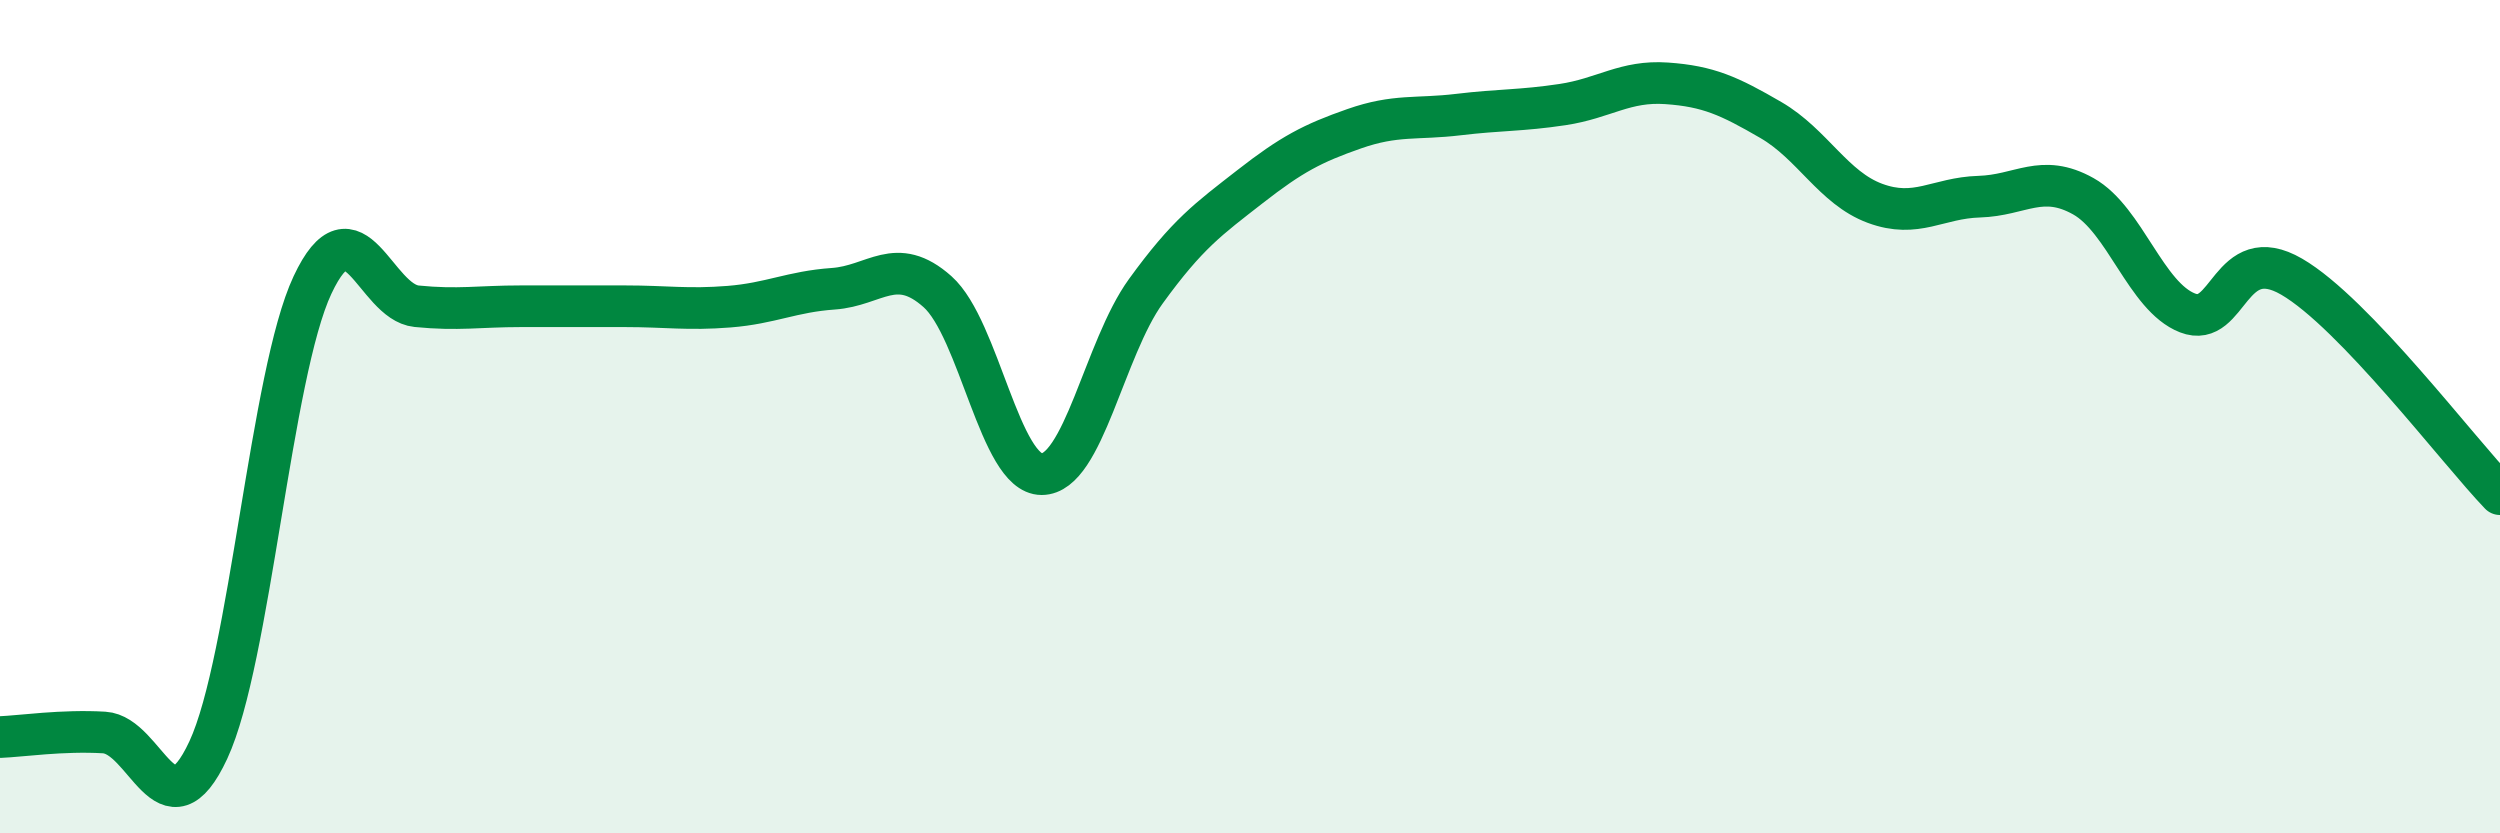
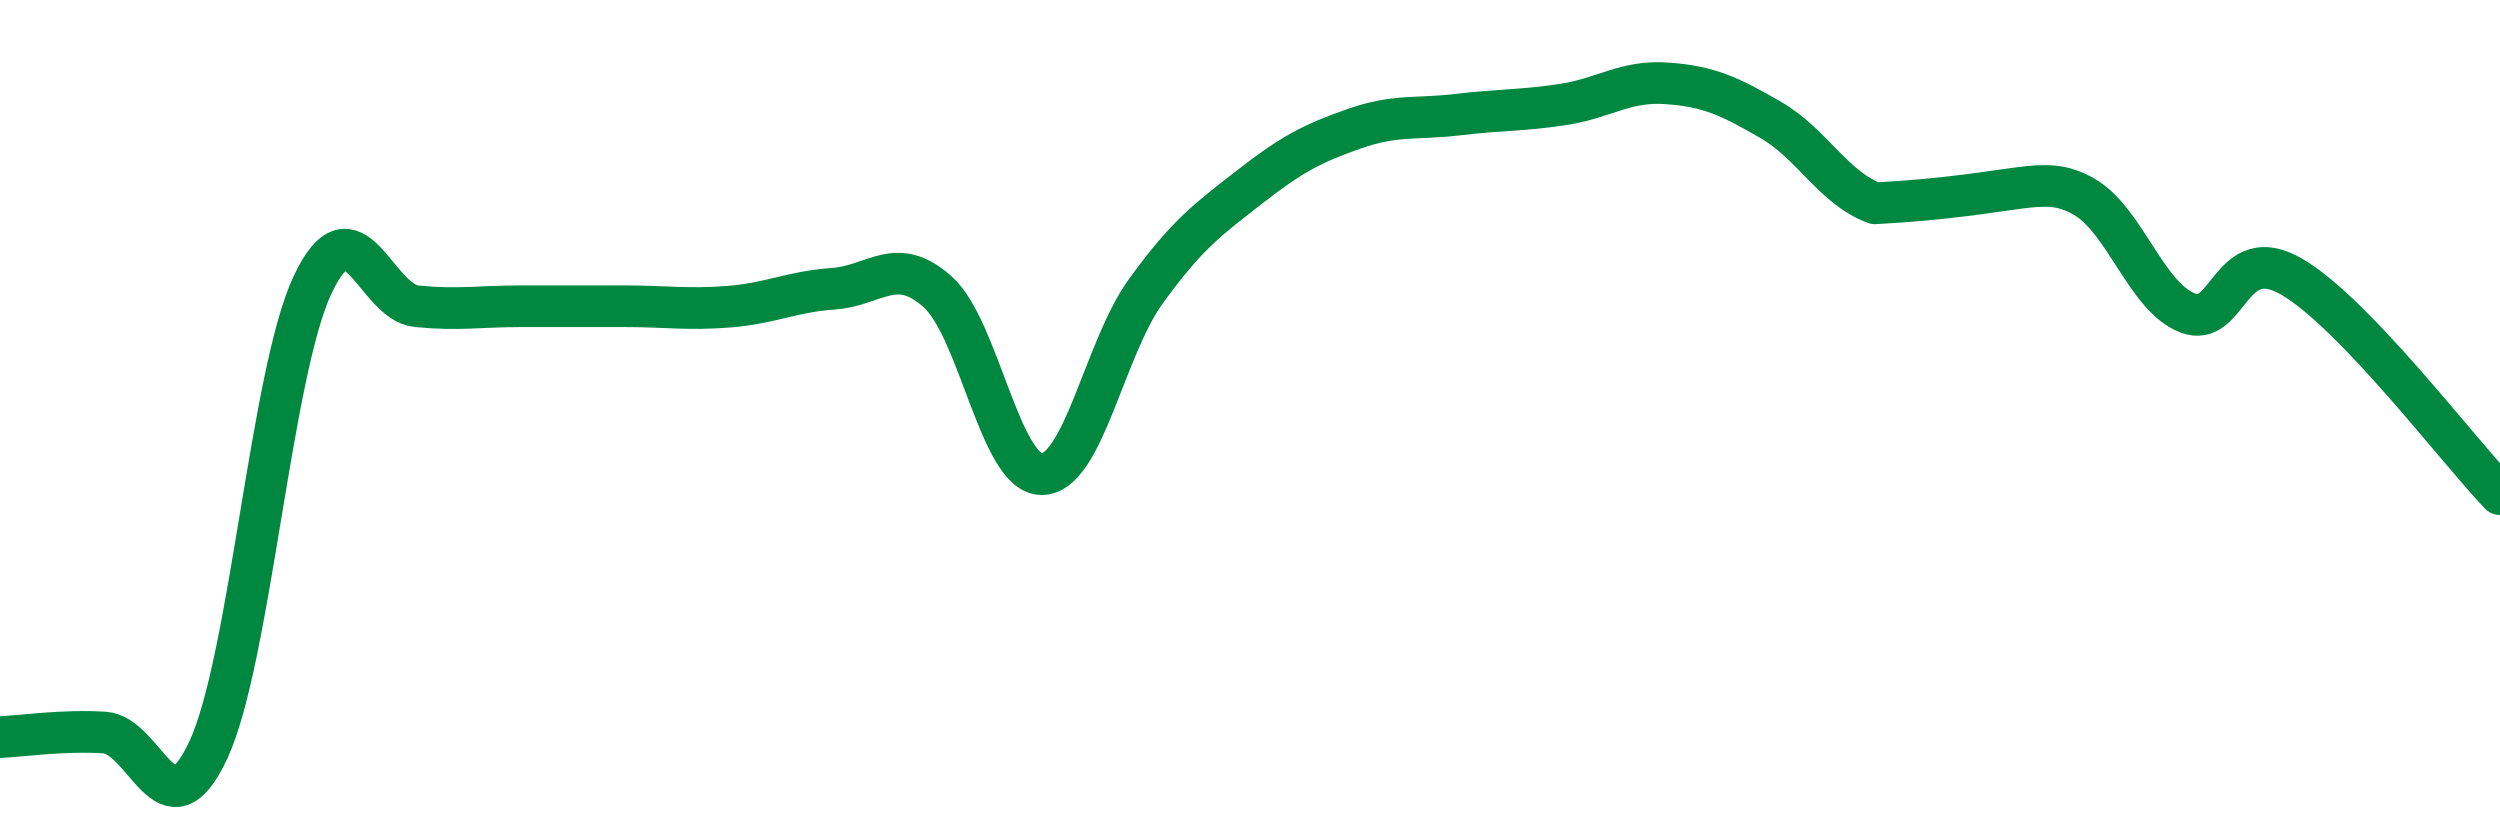
<svg xmlns="http://www.w3.org/2000/svg" width="60" height="20" viewBox="0 0 60 20">
-   <path d="M 0,17.69 C 0.5,17.67 1.5,17.52 2.5,17.58 C 3.5,17.64 4,20.15 5,18 C 6,15.85 6.5,8.97 7.5,6.84 C 8.5,4.71 9,7.25 10,7.35 C 11,7.45 11.5,7.35 12.5,7.35 C 13.5,7.35 14,7.35 15,7.35 C 16,7.35 16.5,7.44 17.5,7.36 C 18.5,7.28 19,7 20,6.93 C 21,6.86 21.5,6.11 22.5,7 C 23.5,7.89 24,11.38 25,11.38 C 26,11.38 26.5,8.37 27.5,6.99 C 28.5,5.61 29,5.26 30,4.48 C 31,3.7 31.5,3.44 32.5,3.09 C 33.5,2.74 34,2.87 35,2.75 C 36,2.63 36.5,2.66 37.5,2.51 C 38.5,2.36 39,1.93 40,2 C 41,2.07 41.5,2.3 42.5,2.88 C 43.5,3.46 44,4.51 45,4.88 C 46,5.25 46.5,4.75 47.5,4.72 C 48.5,4.69 49,4.15 50,4.71 C 51,5.27 51.5,7.12 52.5,7.51 C 53.5,7.9 53.5,5.77 55,6.64 C 56.5,7.51 59,10.82 60,11.86L60 20L0 20Z" fill="#008740" opacity="0.1" stroke-linecap="round" stroke-linejoin="round" />
-   <path d="M 0,17.69 C 0.5,17.67 1.5,17.52 2.5,17.58 C 3.5,17.64 4,20.15 5,18 C 6,15.85 6.5,8.97 7.5,6.84 C 8.5,4.71 9,7.25 10,7.35 C 11,7.45 11.5,7.35 12.5,7.35 C 13.5,7.35 14,7.35 15,7.35 C 16,7.35 16.5,7.44 17.5,7.36 C 18.5,7.28 19,7 20,6.93 C 21,6.86 21.5,6.11 22.5,7 C 23.5,7.89 24,11.38 25,11.38 C 26,11.38 26.5,8.37 27.5,6.99 C 28.5,5.61 29,5.26 30,4.48 C 31,3.7 31.5,3.44 32.5,3.09 C 33.5,2.74 34,2.87 35,2.75 C 36,2.63 36.5,2.66 37.5,2.51 C 38.5,2.36 39,1.93 40,2 C 41,2.07 41.5,2.3 42.5,2.88 C 43.5,3.46 44,4.51 45,4.88 C 46,5.25 46.5,4.75 47.5,4.72 C 48.5,4.69 49,4.15 50,4.71 C 51,5.27 51.5,7.12 52.5,7.51 C 53.5,7.9 53.5,5.77 55,6.64 C 56.5,7.51 59,10.82 60,11.86" stroke="#008740" stroke-width="1" fill="none" stroke-linecap="round" stroke-linejoin="round" />
+   <path d="M 0,17.69 C 0.5,17.67 1.5,17.52 2.5,17.58 C 3.5,17.64 4,20.15 5,18 C 6,15.85 6.5,8.97 7.5,6.84 C 8.5,4.71 9,7.25 10,7.35 C 11,7.45 11.5,7.35 12.5,7.35 C 13.5,7.35 14,7.35 15,7.35 C 16,7.35 16.5,7.44 17.5,7.36 C 18.5,7.28 19,7 20,6.93 C 21,6.86 21.5,6.11 22.5,7 C 23.5,7.89 24,11.38 25,11.38 C 26,11.38 26.5,8.37 27.5,6.99 C 28.5,5.61 29,5.26 30,4.48 C 31,3.7 31.5,3.44 32.5,3.09 C 33.5,2.74 34,2.87 35,2.75 C 36,2.63 36.5,2.66 37.5,2.51 C 38.5,2.36 39,1.93 40,2 C 41,2.07 41.5,2.3 42.5,2.88 C 43.5,3.46 44,4.51 45,4.88 C 48.5,4.69 49,4.15 50,4.71 C 51,5.27 51.5,7.12 52.5,7.51 C 53.5,7.9 53.5,5.77 55,6.64 C 56.5,7.51 59,10.82 60,11.86" stroke="#008740" stroke-width="1" fill="none" stroke-linecap="round" stroke-linejoin="round" />
</svg>